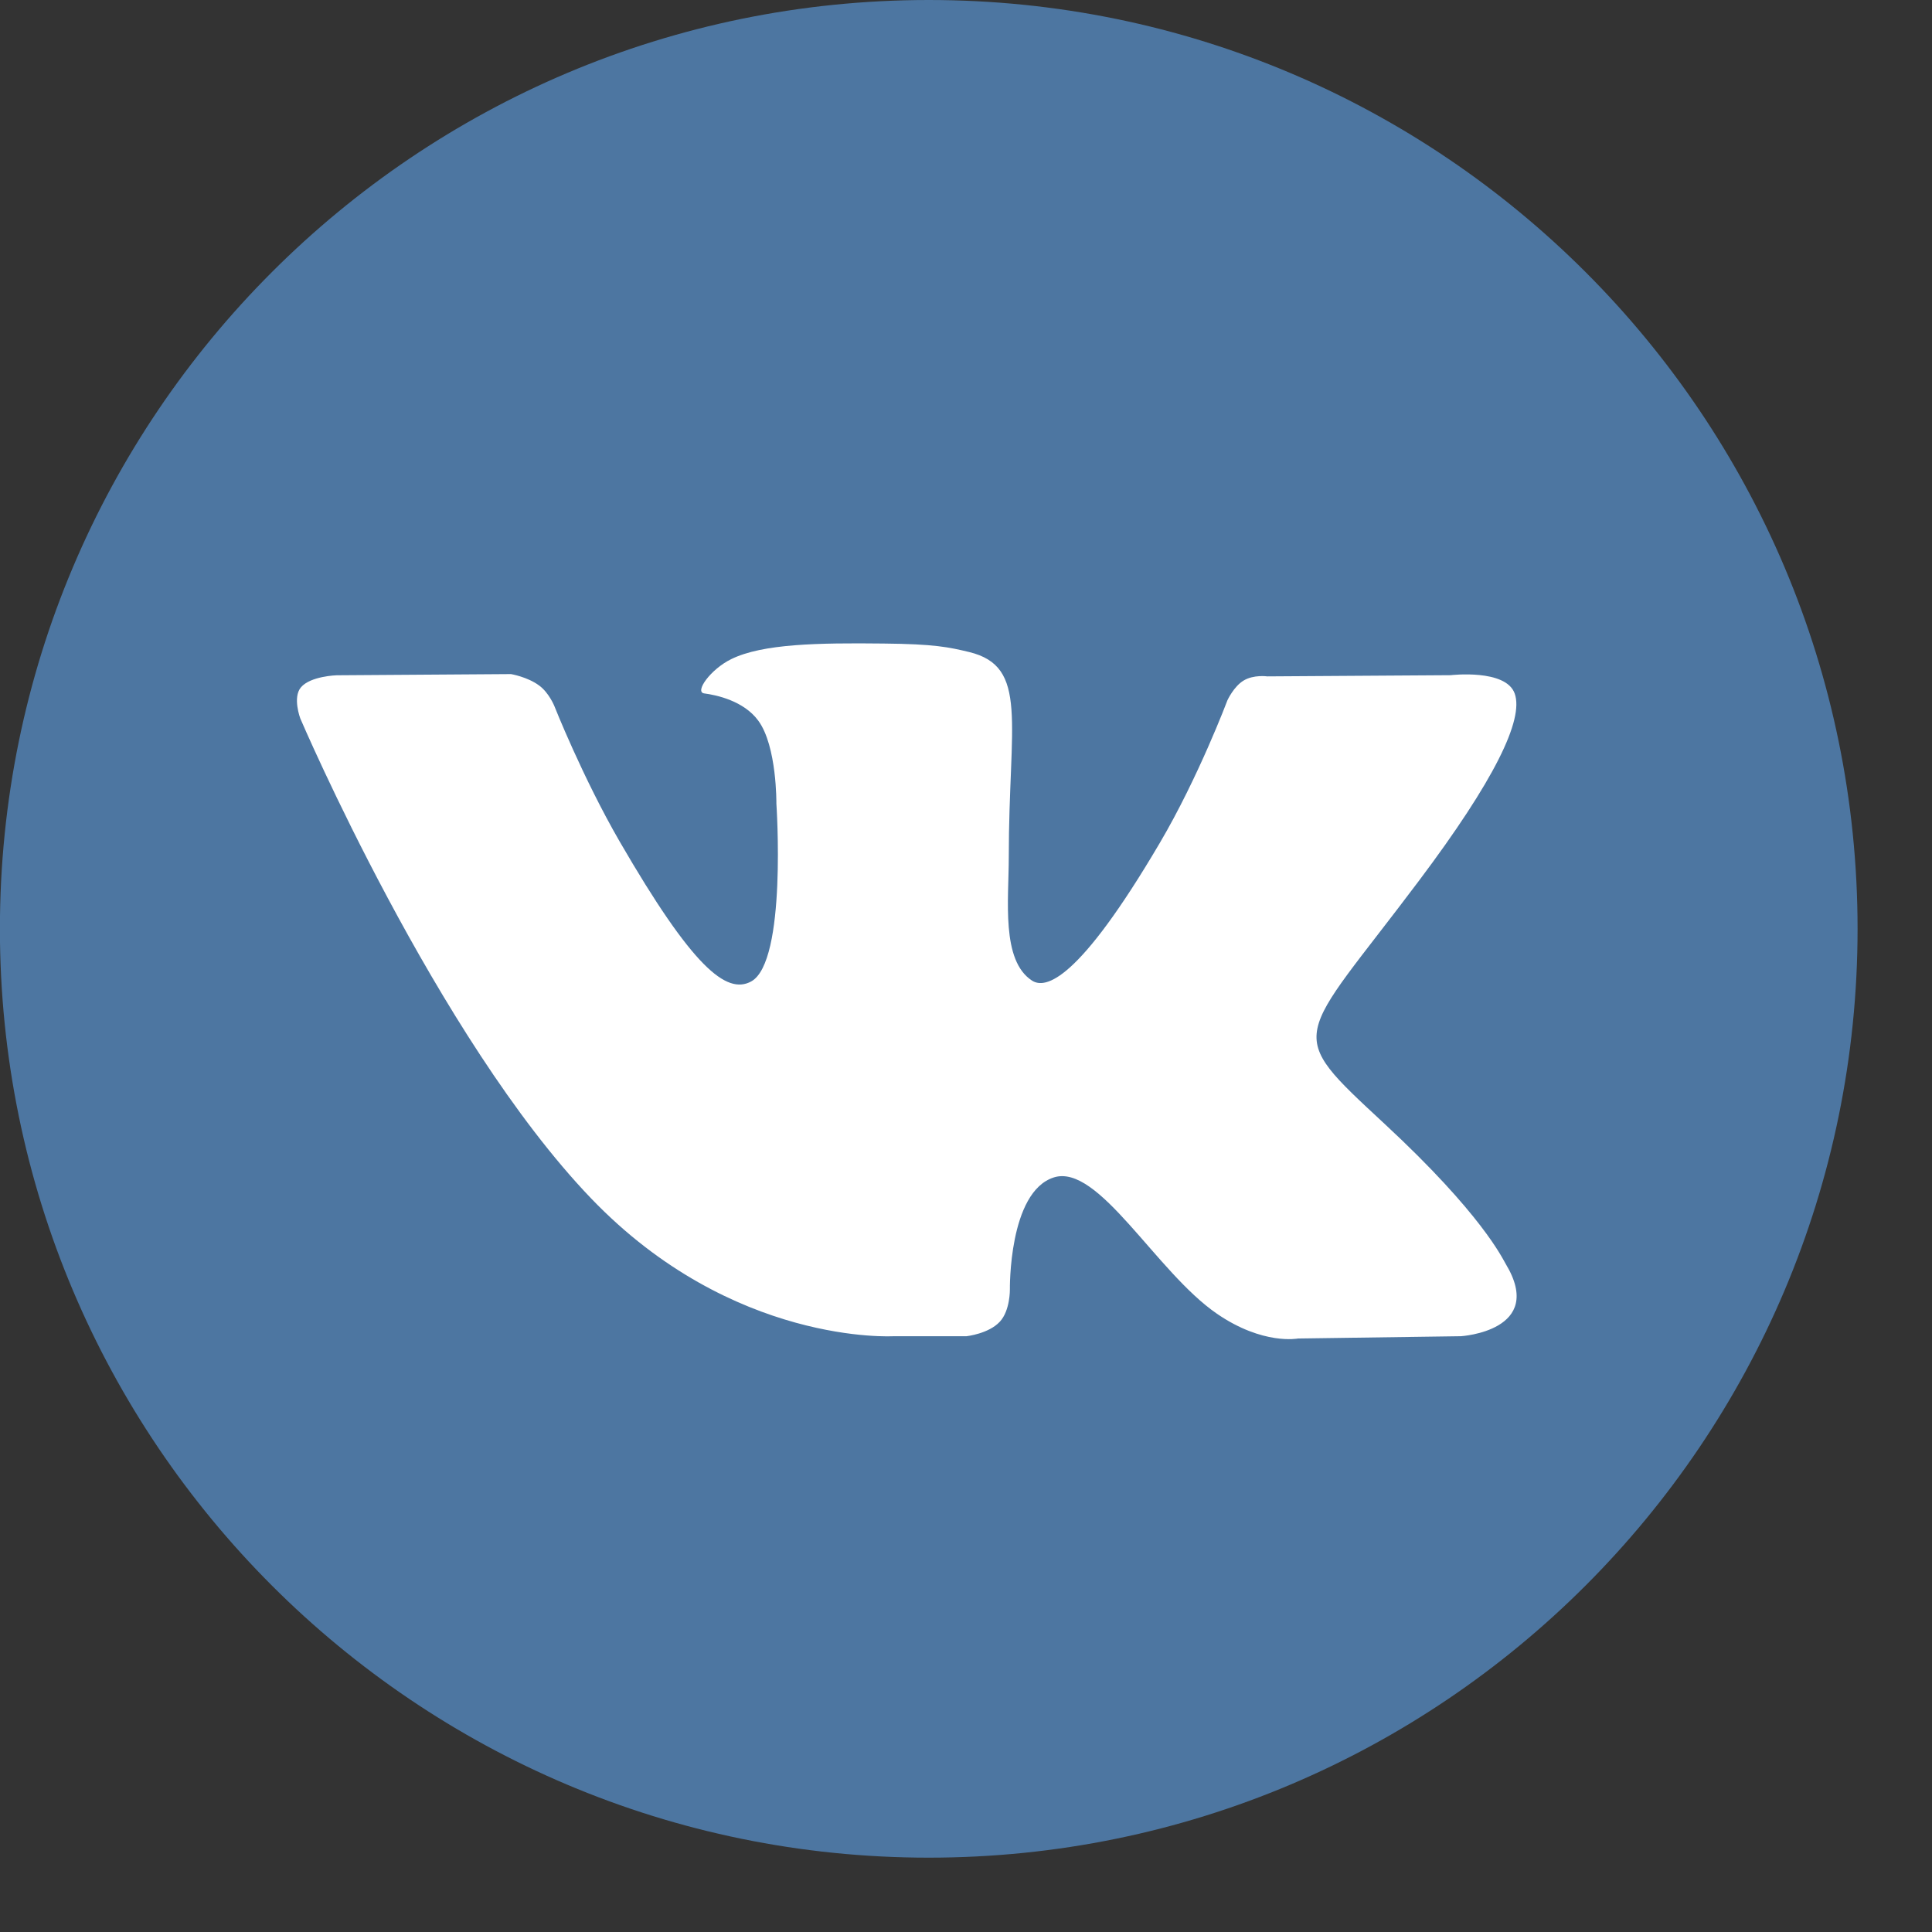
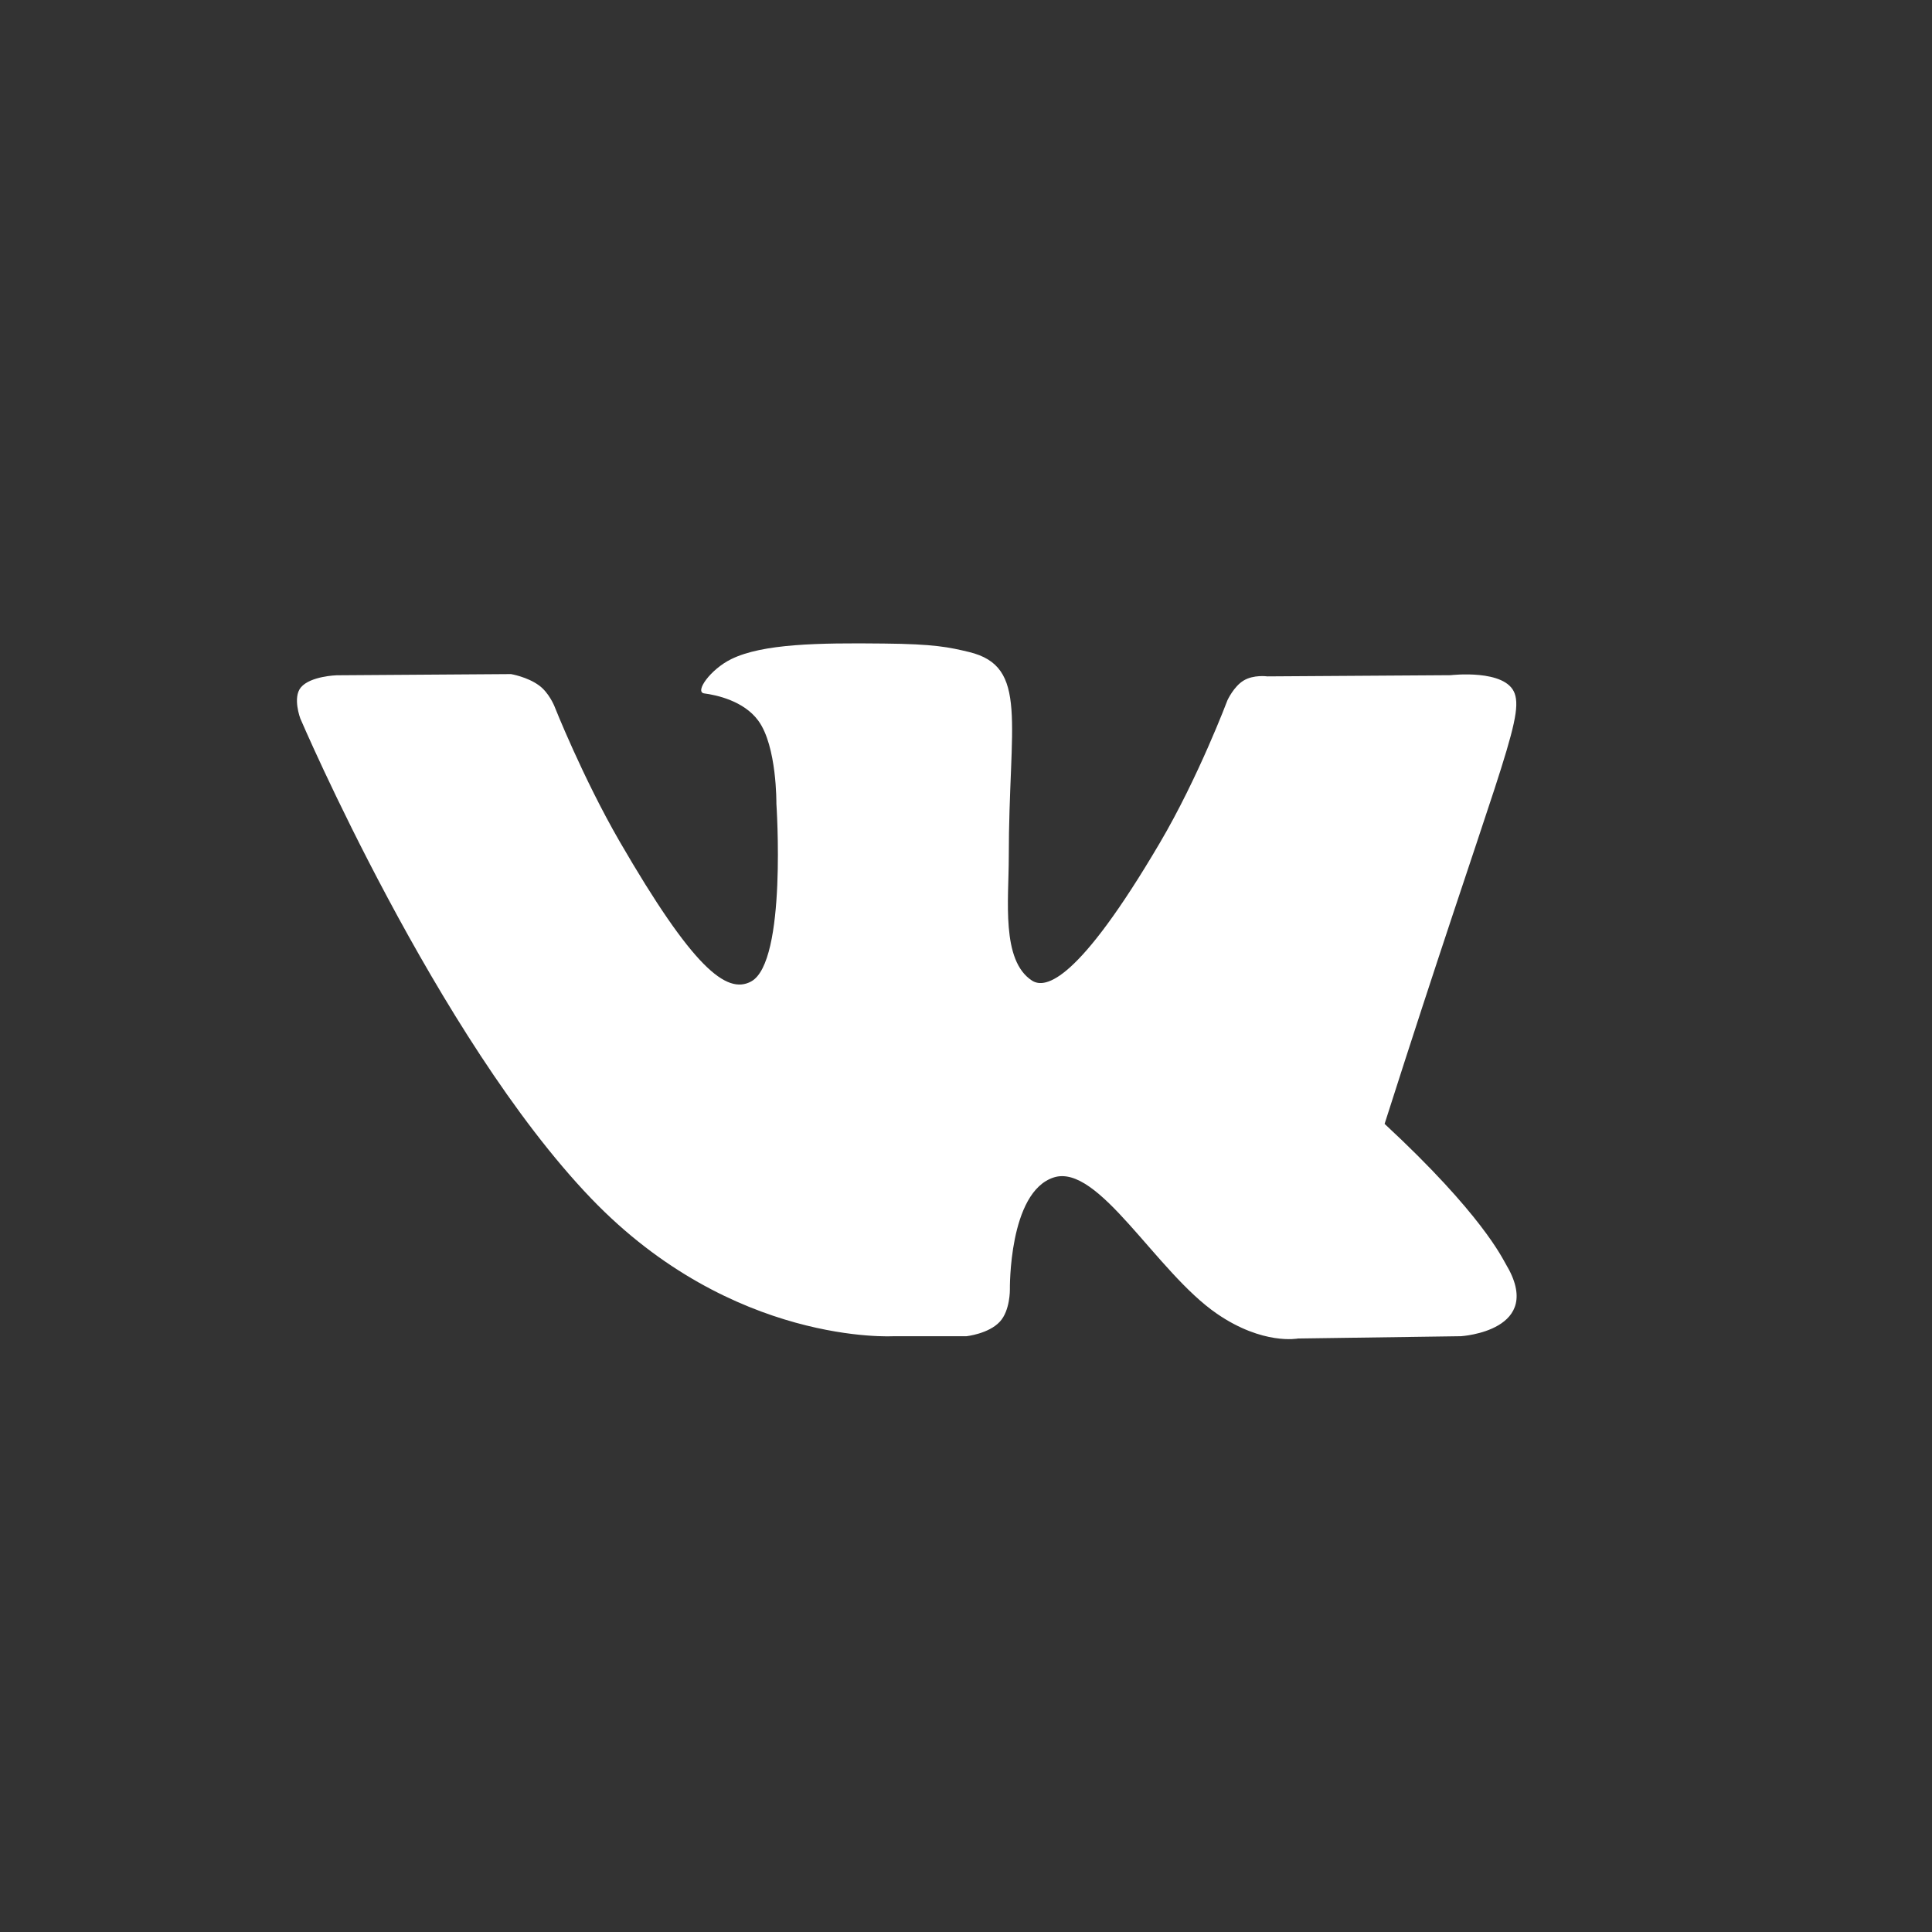
<svg xmlns="http://www.w3.org/2000/svg" width="21" height="21" viewBox="0 0 21 21" fill="none">
  <rect x="0" y="0" width="21" height="21" fill="#333333" stroke="none" />
  <g clip-path="url(#clip0_37_1144)">
-     <path d="M10.095 20.192C15.671 20.192 20.191 15.672 20.191 10.096C20.191 4.52 15.671 0 10.095 0C4.519 0 -0.001 4.52 -0.001 10.096C-0.001 15.672 4.519 20.192 10.095 20.192Z" fill="#4D76A1" />
-     <path fill-rule="evenodd" clip-rule="evenodd" d="M9.714 14.524H10.506C10.506 14.524 10.746 14.498 10.868 14.366C10.98 14.245 10.977 14.018 10.977 14.018C10.977 14.018 10.961 12.955 11.455 12.798C11.941 12.644 12.566 13.826 13.228 14.28C13.729 14.624 14.109 14.549 14.109 14.549L15.88 14.524C15.88 14.524 16.806 14.467 16.367 13.739C16.331 13.68 16.111 13.2 15.05 12.216C13.94 11.186 14.089 11.352 15.426 9.57C16.241 8.485 16.566 7.822 16.464 7.538C16.367 7.268 15.768 7.339 15.768 7.339L13.775 7.352C13.775 7.352 13.627 7.331 13.518 7.397C13.411 7.461 13.342 7.611 13.342 7.611C13.342 7.611 13.026 8.451 12.605 9.165C11.718 10.672 11.363 10.752 11.218 10.659C10.88 10.44 10.965 9.782 10.965 9.315C10.965 7.854 11.186 7.245 10.533 7.087C10.316 7.035 10.157 7 9.603 6.995C8.892 6.987 8.29 6.997 7.949 7.164C7.722 7.275 7.547 7.522 7.654 7.537C7.785 7.554 8.084 7.617 8.242 7.833C8.446 8.11 8.439 8.735 8.439 8.735C8.439 8.735 8.556 10.454 8.165 10.668C7.896 10.814 7.528 10.515 6.736 9.148C6.331 8.447 6.025 7.673 6.025 7.673C6.025 7.673 5.966 7.528 5.86 7.451C5.733 7.357 5.554 7.327 5.554 7.327L3.66 7.34C3.66 7.34 3.375 7.348 3.271 7.471C3.178 7.581 3.264 7.809 3.264 7.809C3.264 7.809 4.747 11.278 6.426 13.027C7.965 14.63 9.714 14.524 9.714 14.524Z" fill="white" />
+     <path fill-rule="evenodd" clip-rule="evenodd" d="M9.714 14.524H10.506C10.506 14.524 10.746 14.498 10.868 14.366C10.98 14.245 10.977 14.018 10.977 14.018C10.977 14.018 10.961 12.955 11.455 12.798C11.941 12.644 12.566 13.826 13.228 14.28C13.729 14.624 14.109 14.549 14.109 14.549L15.88 14.524C15.88 14.524 16.806 14.467 16.367 13.739C16.331 13.68 16.111 13.2 15.05 12.216C16.241 8.485 16.566 7.822 16.464 7.538C16.367 7.268 15.768 7.339 15.768 7.339L13.775 7.352C13.775 7.352 13.627 7.331 13.518 7.397C13.411 7.461 13.342 7.611 13.342 7.611C13.342 7.611 13.026 8.451 12.605 9.165C11.718 10.672 11.363 10.752 11.218 10.659C10.88 10.44 10.965 9.782 10.965 9.315C10.965 7.854 11.186 7.245 10.533 7.087C10.316 7.035 10.157 7 9.603 6.995C8.892 6.987 8.29 6.997 7.949 7.164C7.722 7.275 7.547 7.522 7.654 7.537C7.785 7.554 8.084 7.617 8.242 7.833C8.446 8.11 8.439 8.735 8.439 8.735C8.439 8.735 8.556 10.454 8.165 10.668C7.896 10.814 7.528 10.515 6.736 9.148C6.331 8.447 6.025 7.673 6.025 7.673C6.025 7.673 5.966 7.528 5.86 7.451C5.733 7.357 5.554 7.327 5.554 7.327L3.66 7.34C3.66 7.34 3.375 7.348 3.271 7.471C3.178 7.581 3.264 7.809 3.264 7.809C3.264 7.809 4.747 11.278 6.426 13.027C7.965 14.63 9.714 14.524 9.714 14.524Z" fill="white" />
  </g>
  <defs>
    <clipPath id="clip0_37_1144">
      <rect width="20.192" height="20.192" fill="white" />
    </clipPath>
  </defs>
</svg>